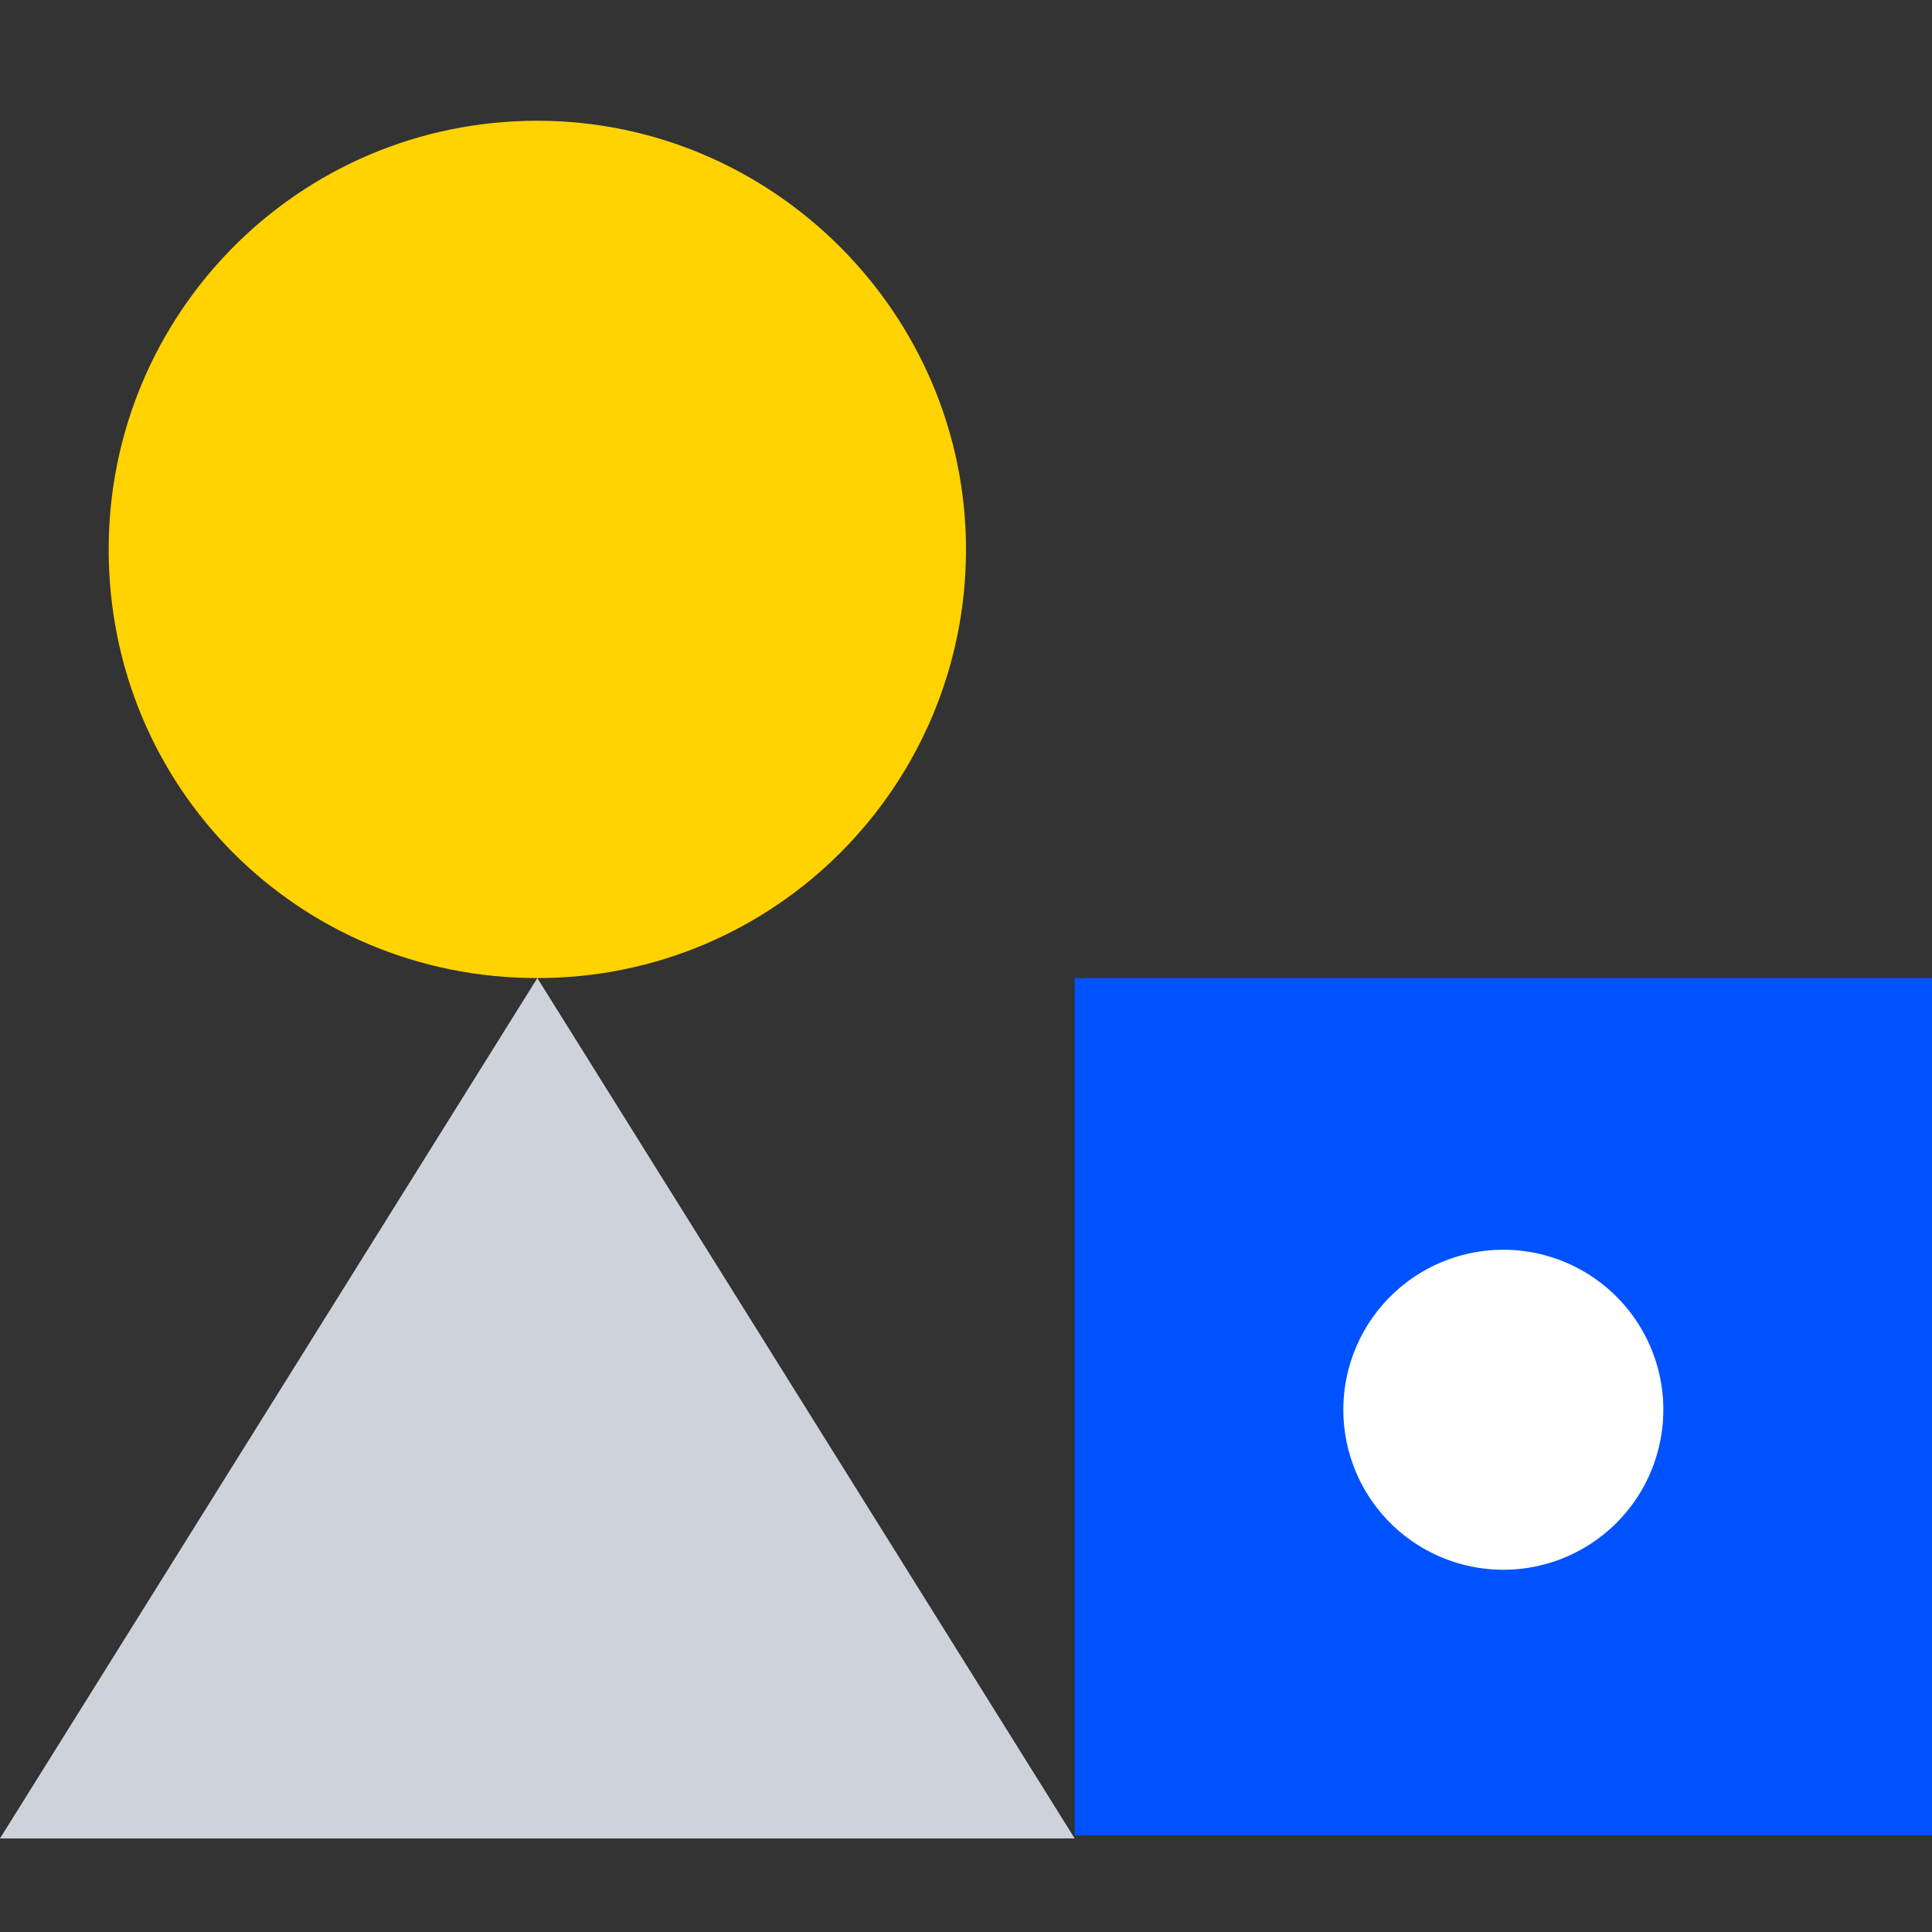
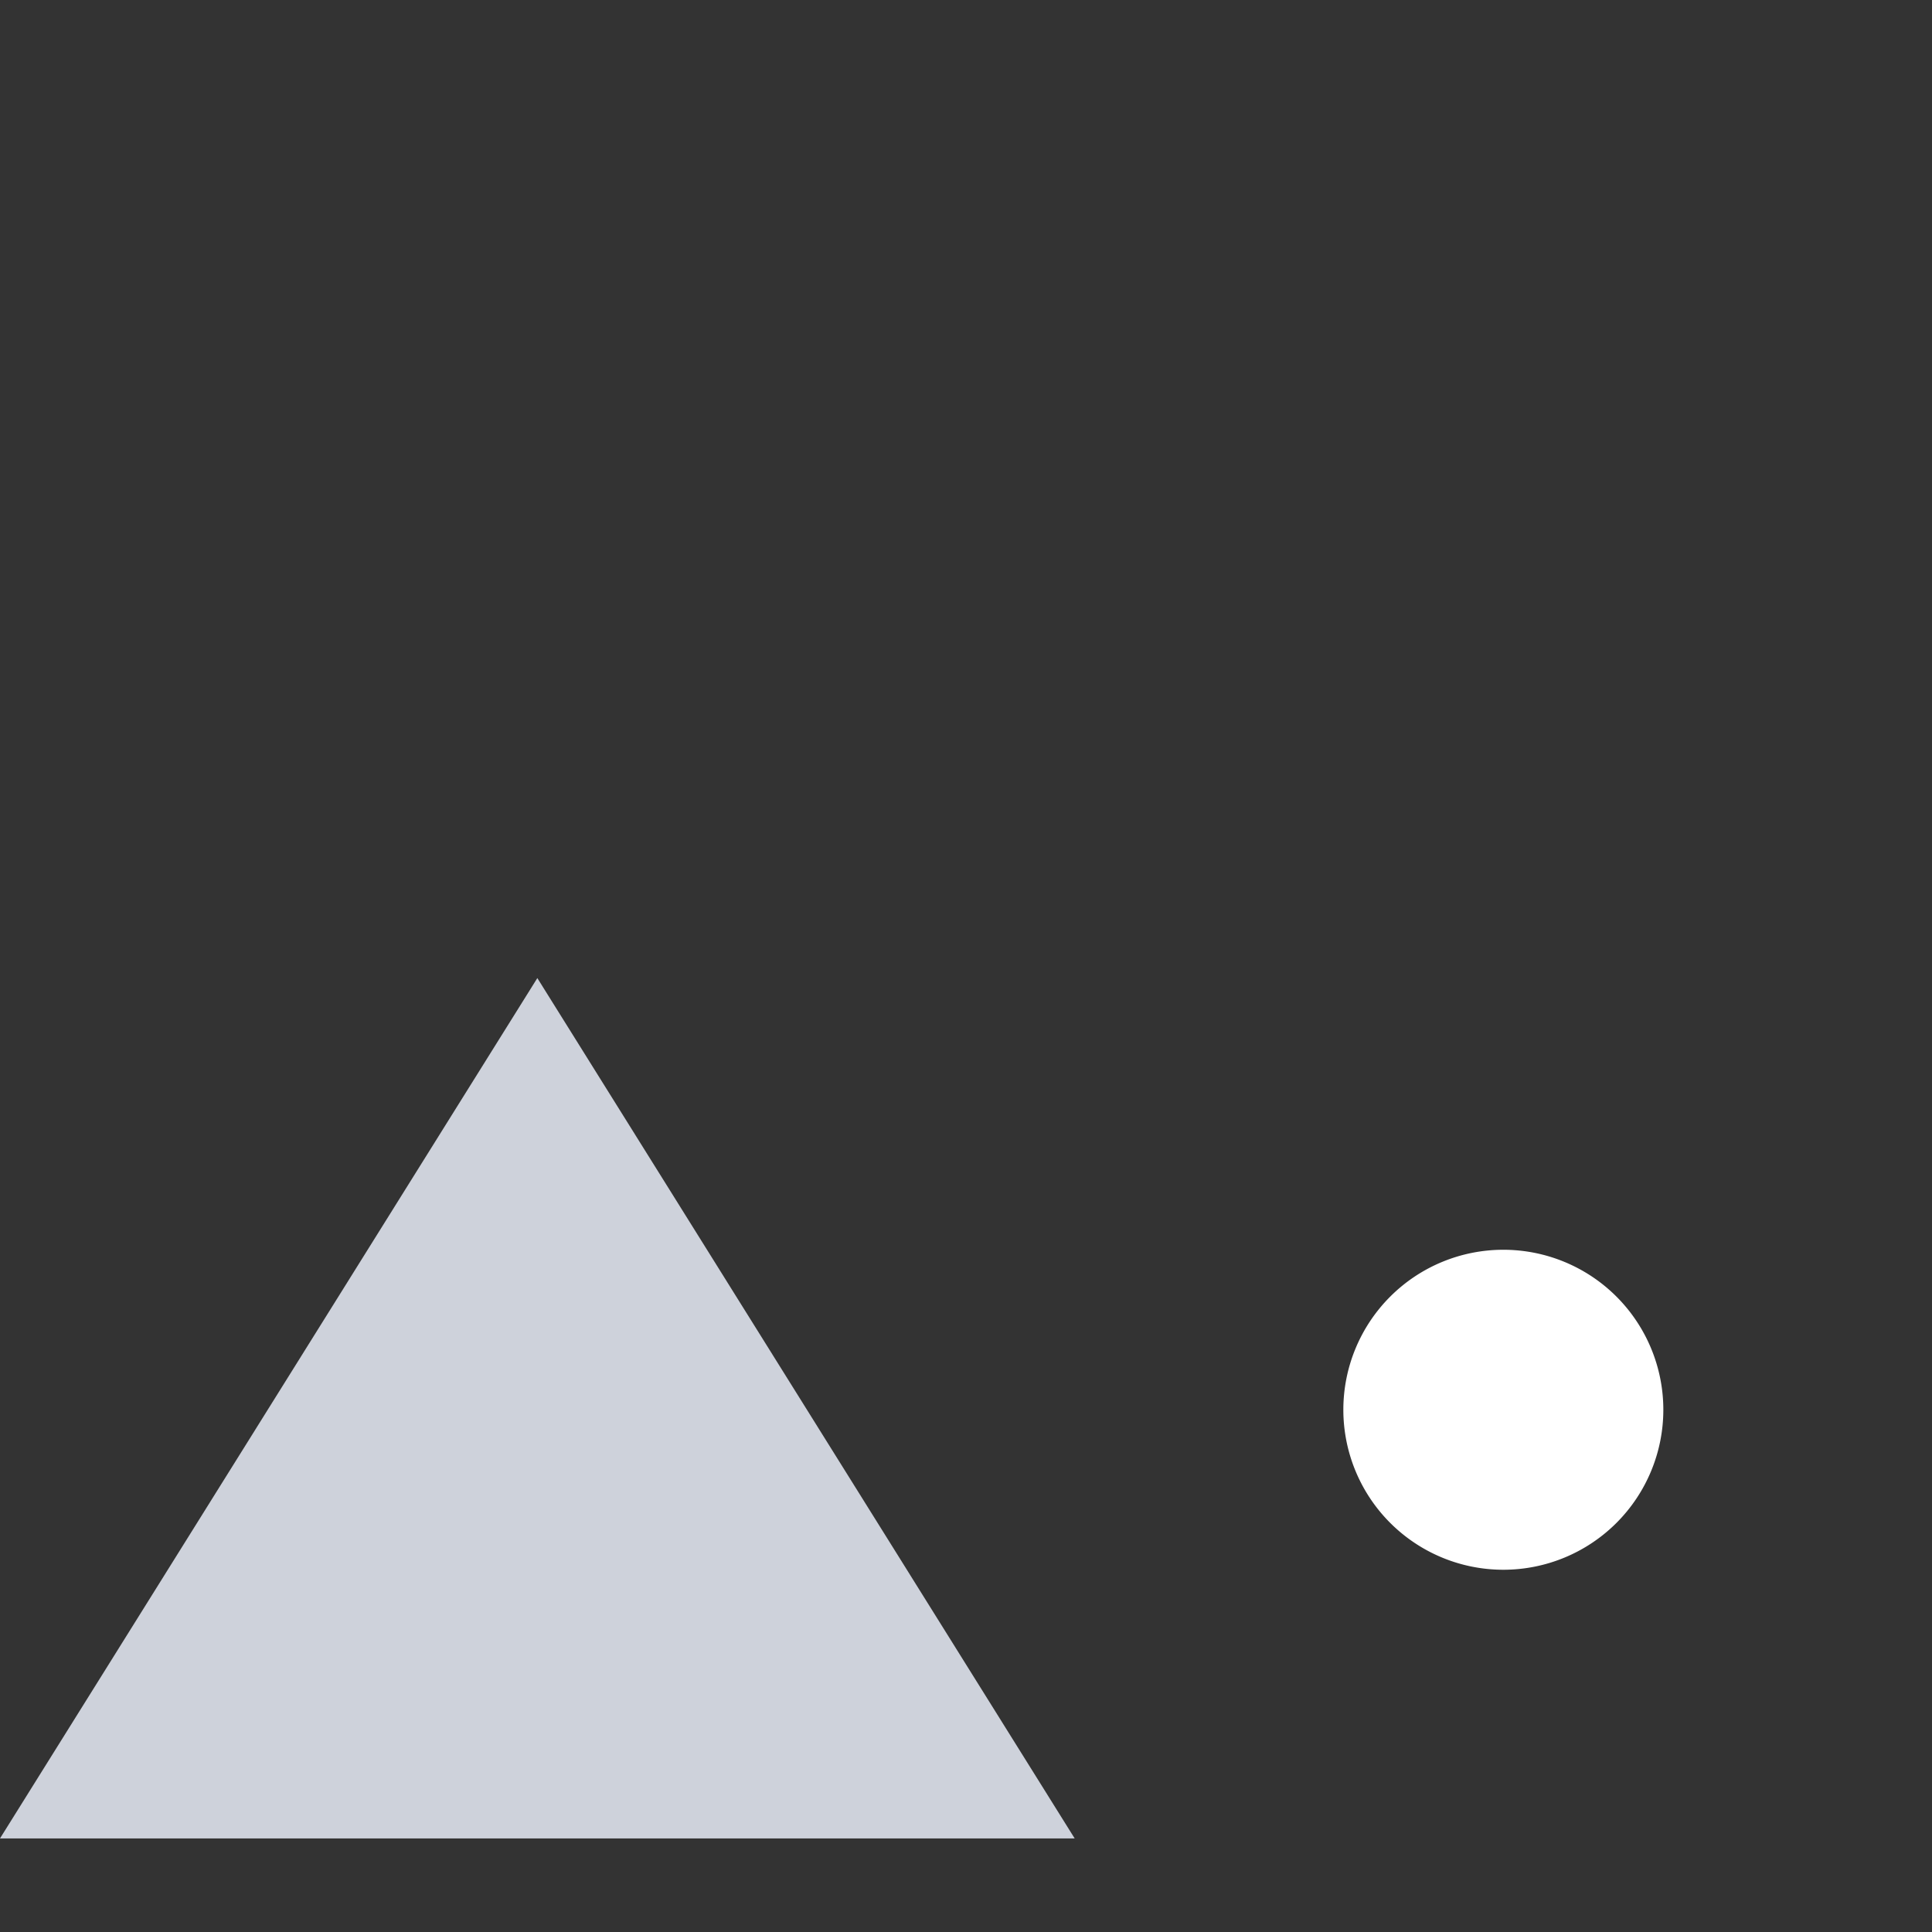
<svg xmlns="http://www.w3.org/2000/svg" fill="none" viewBox="0 0 48 48">
  <rect x="0" y="0" width="48" height="48" fill="#333333" stroke="none" />
-   <path fill="#0052FF" d="M48 24.3H26.7v21.3H48z" />
-   <path fill="#FFD200" d="M13.35 24.3C19.273 24.3 24 19.5 24 13.65S19.2 3 13.35 3C7.423 3 2.7 7.8 2.7 13.65c0 5.925 4.724 10.65 10.65 10.65" />
+   <path fill="#0052FF" d="M48 24.3v21.3H48z" />
  <path fill="#CED2DB" d="M13.35 24.3 26.7 45.675H0z" />
  <path fill="#FFFFFF" d="M37.35 39a3.975 3.975 0 1 0 0-7.95 3.975 3.975 0 0 0 0 7.95" />
</svg>